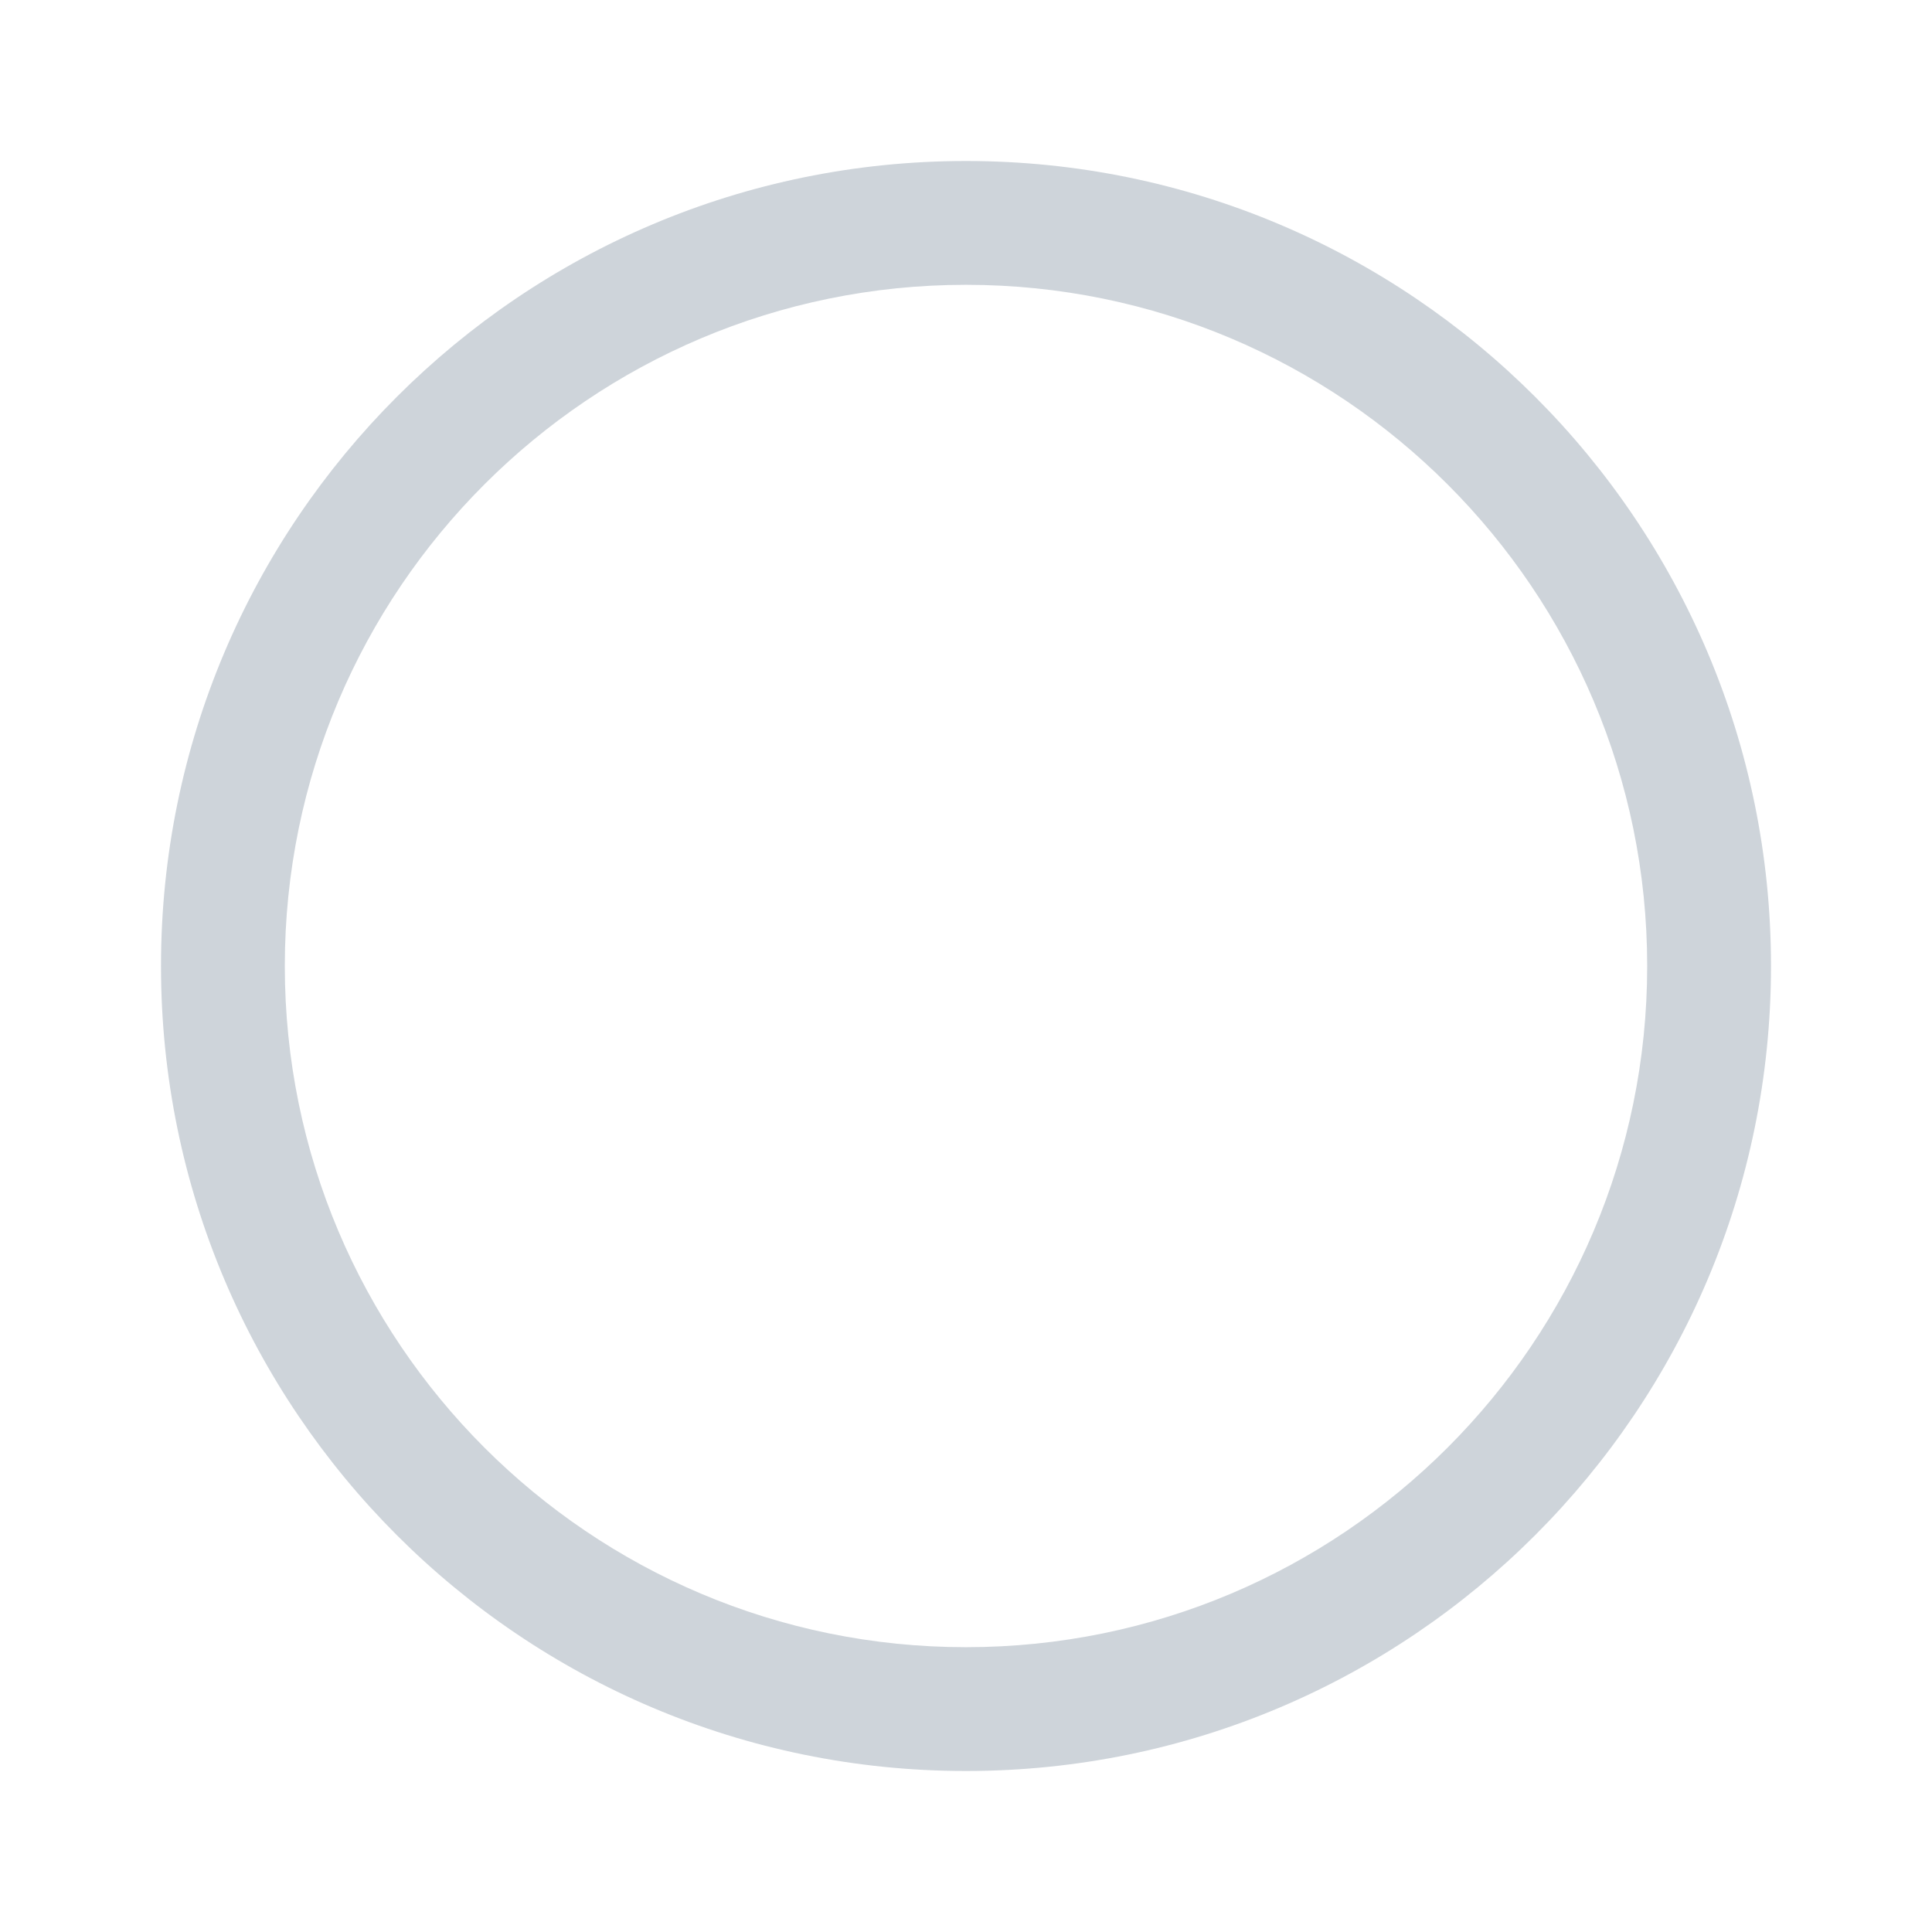
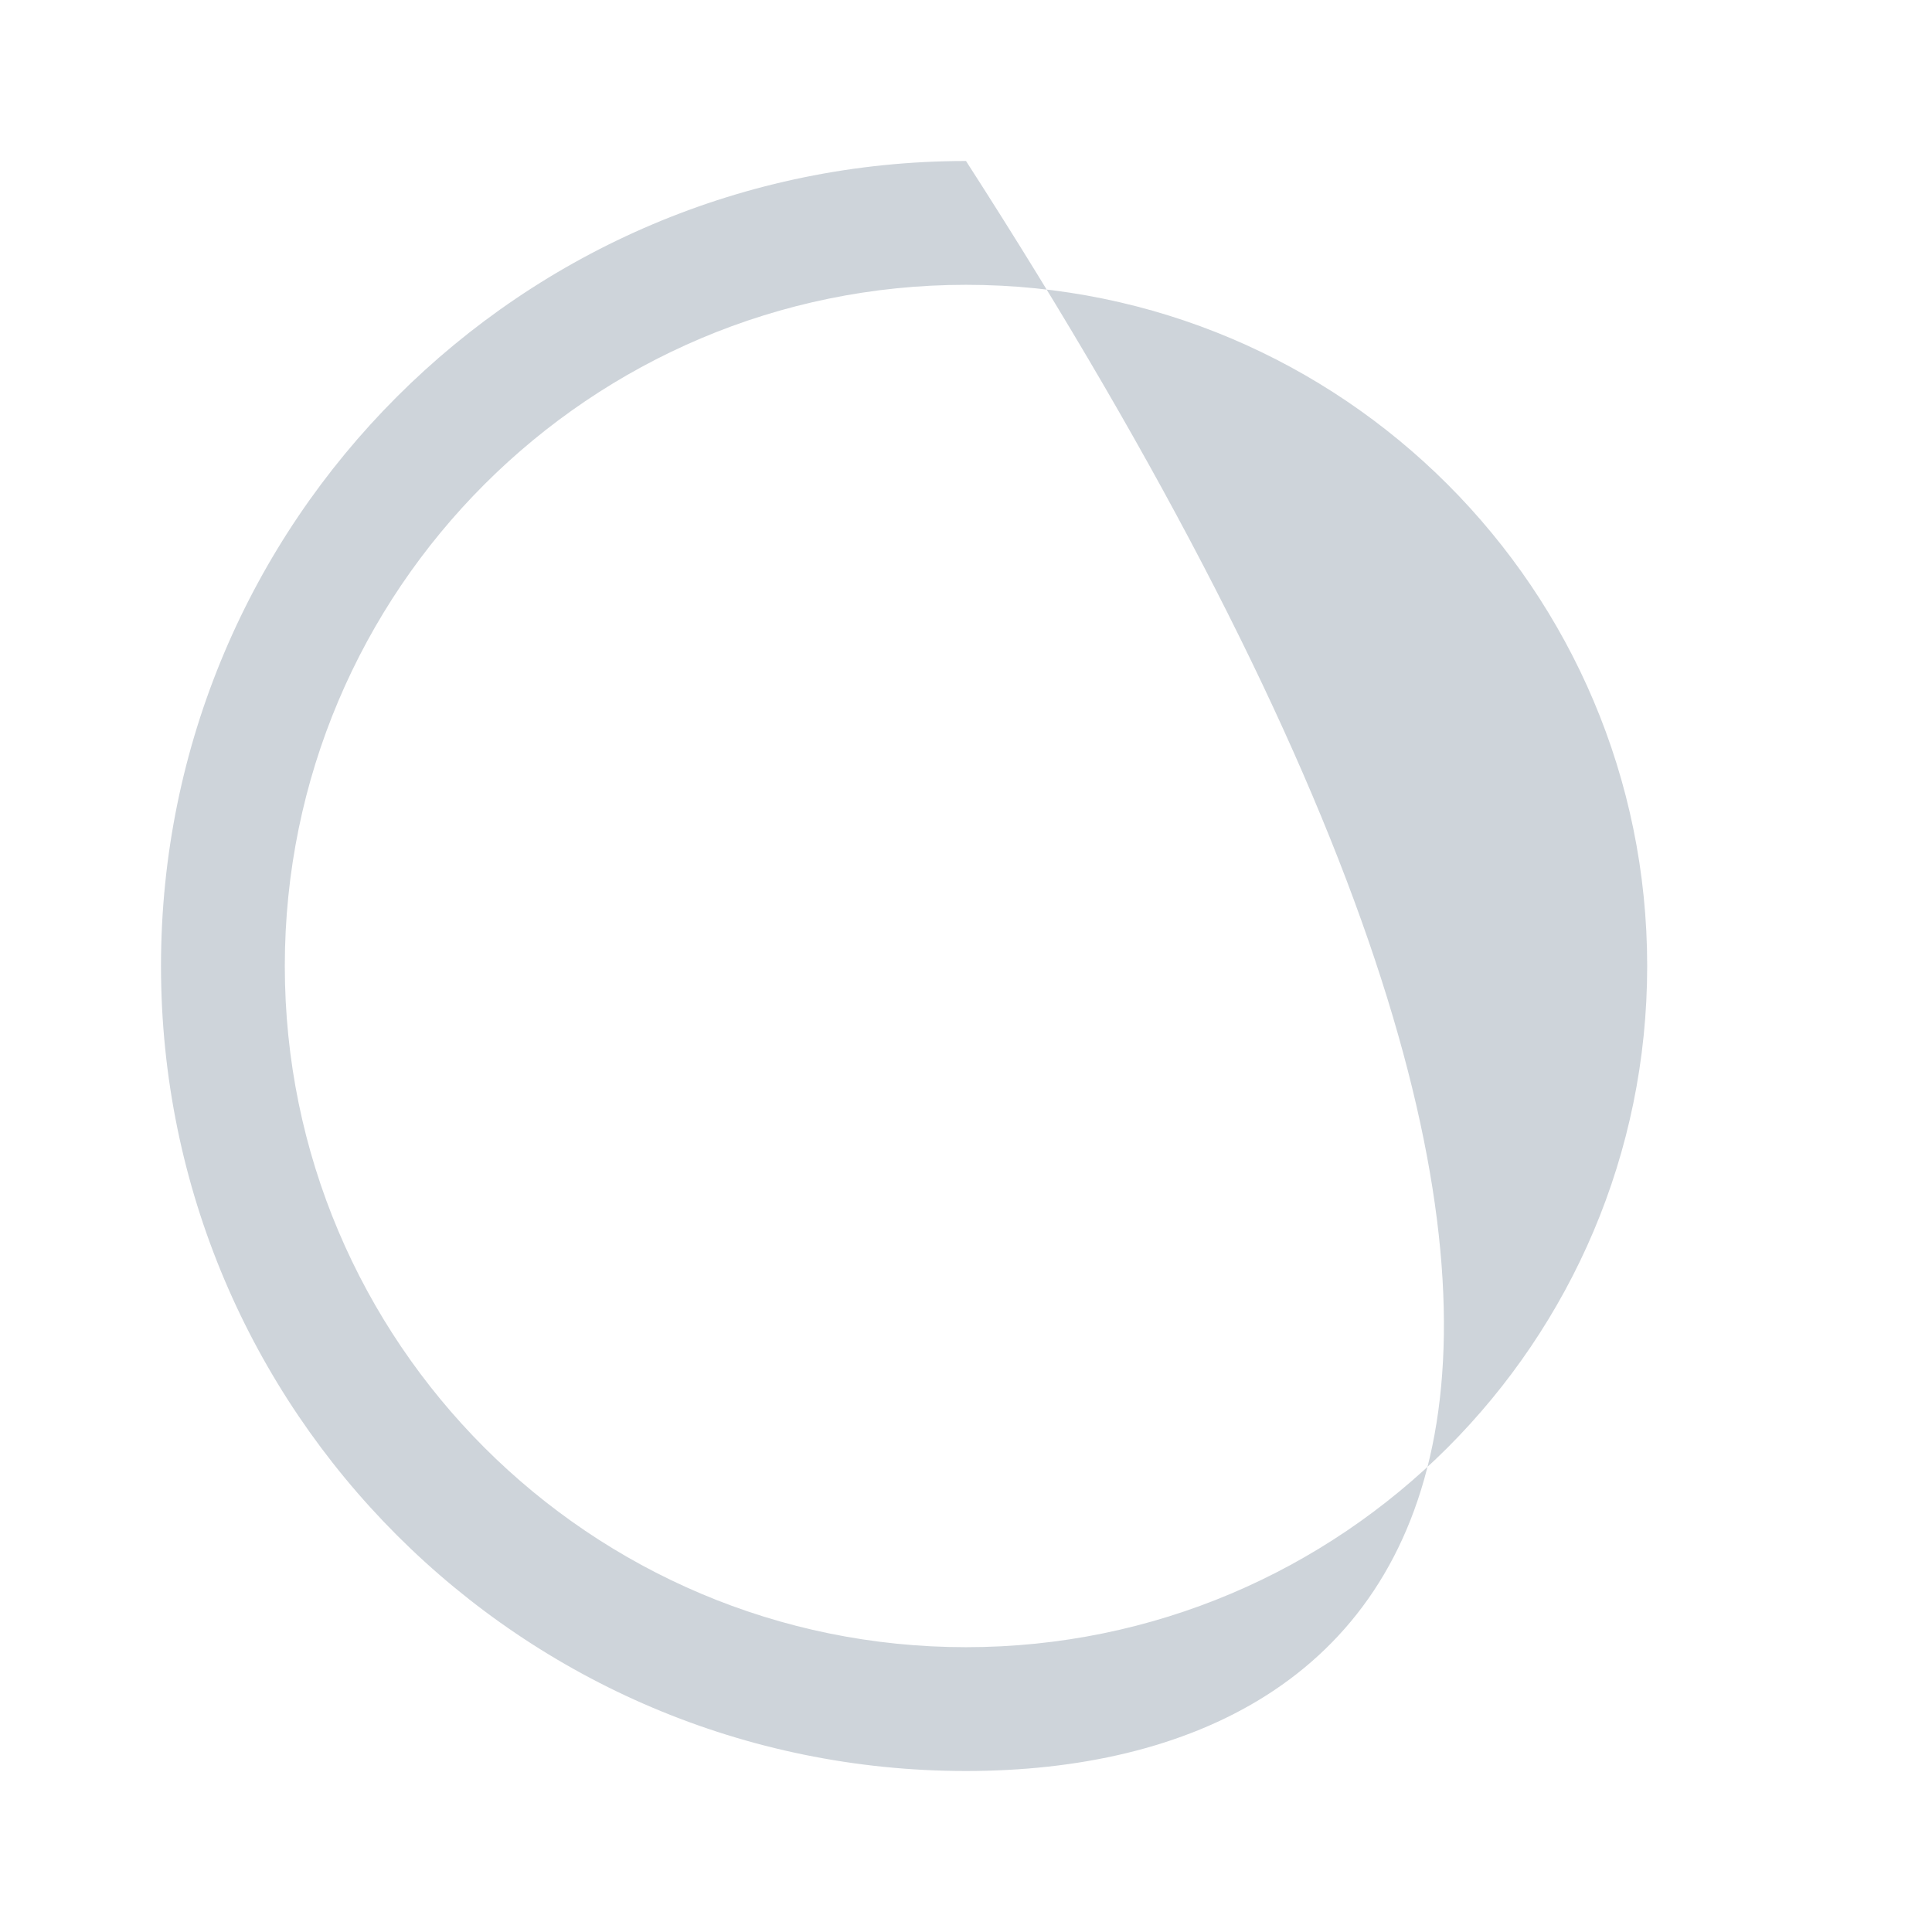
<svg xmlns="http://www.w3.org/2000/svg" width="24" height="24" viewBox="0 0 24 24" fill="none">
-   <path fill-rule="evenodd" clip-rule="evenodd" d="M2 12C2 6.479 6.479 2 12 2C17.521 2 22 6.479 22 12C22 17.521 17.521 22 12 22C6.479 22 2 17.521 2 12ZM12 3.538C7.329 3.538 3.538 7.329 3.538 12C3.538 16.671 7.329 20.462 12 20.462C16.671 20.462 20.462 16.671 20.462 12C20.462 7.329 16.671 3.538 12 3.538Z" fill="#CED4DA" />
+   <path fill-rule="evenodd" clip-rule="evenodd" d="M2 12C2 6.479 6.479 2 12 2C22 17.521 17.521 22 12 22C6.479 22 2 17.521 2 12ZM12 3.538C7.329 3.538 3.538 7.329 3.538 12C3.538 16.671 7.329 20.462 12 20.462C16.671 20.462 20.462 16.671 20.462 12C20.462 7.329 16.671 3.538 12 3.538Z" fill="#CED4DA" />
</svg>